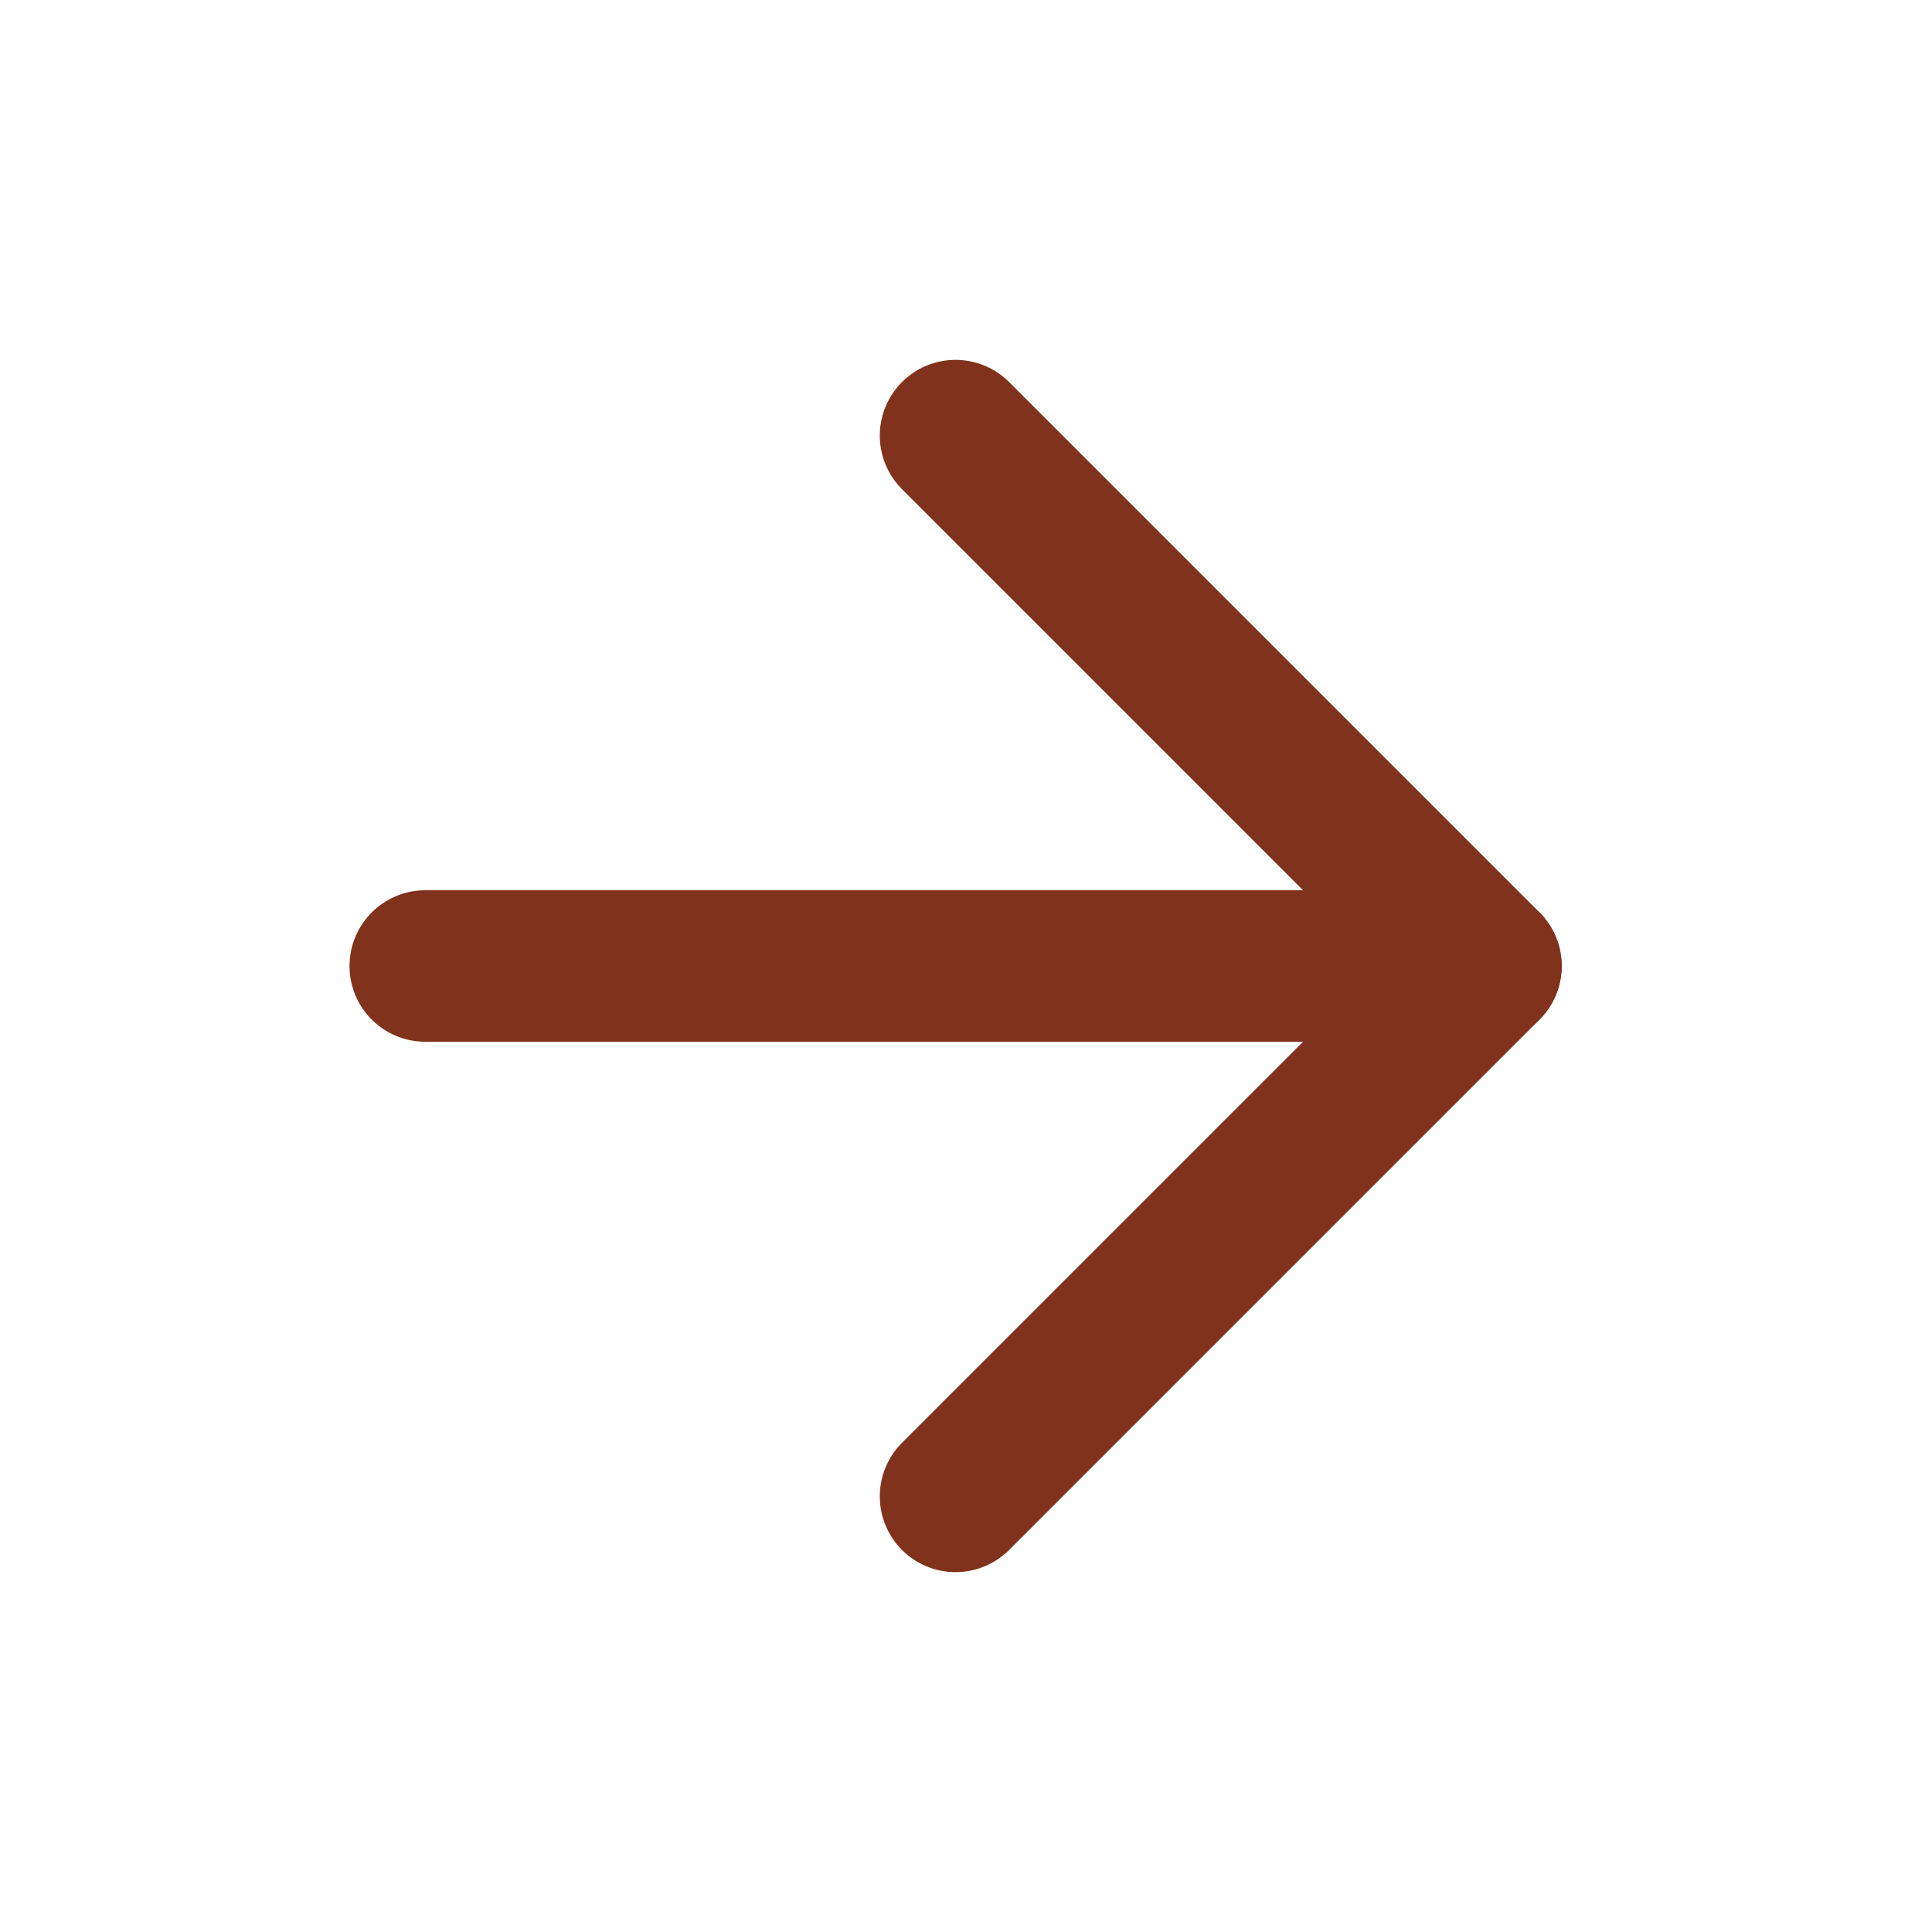
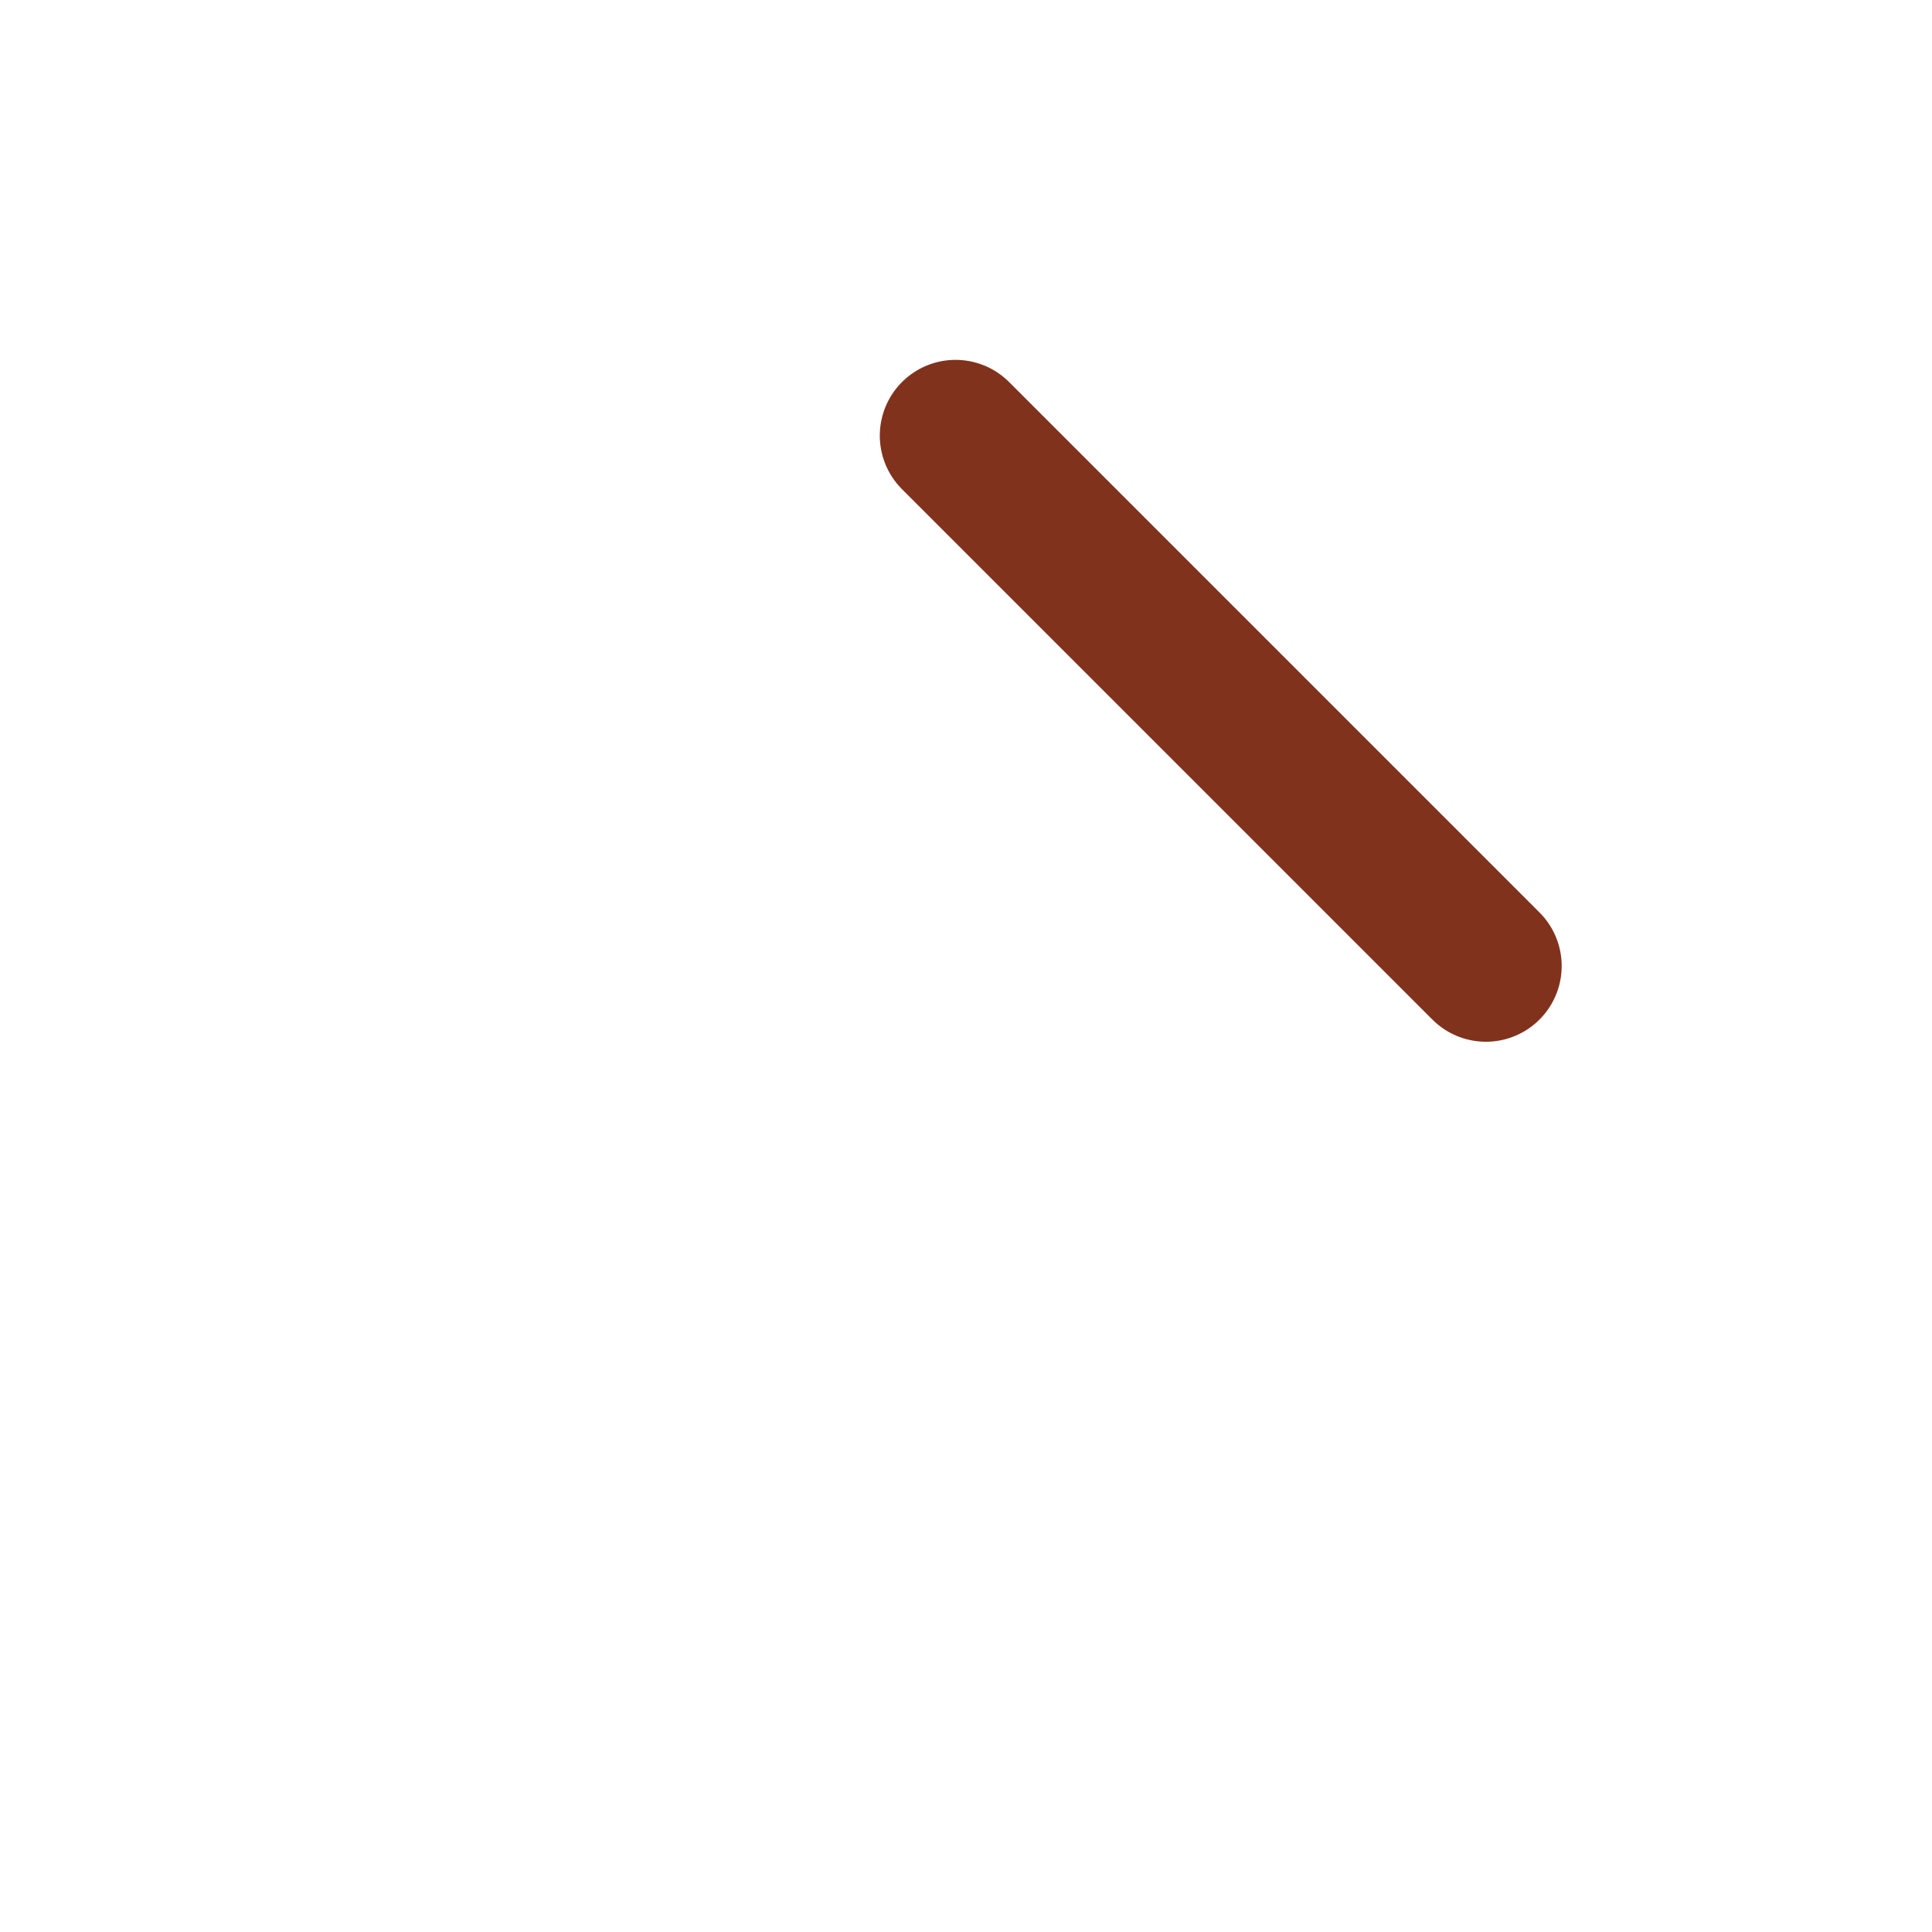
<svg xmlns="http://www.w3.org/2000/svg" width="17" height="17" viewBox="0 0 17 17" fill="none">
-   <path d="M3.742 8.5H13.075" stroke="#81321C" stroke-width="1.333" stroke-linecap="round" stroke-linejoin="round" />
-   <path d="M8.408 3.833L13.075 8.5L8.408 13.167" stroke="#81321C" stroke-width="1.333" stroke-linecap="round" stroke-linejoin="round" />
+   <path d="M8.408 3.833L13.075 8.5" stroke="#81321C" stroke-width="1.333" stroke-linecap="round" stroke-linejoin="round" />
</svg>